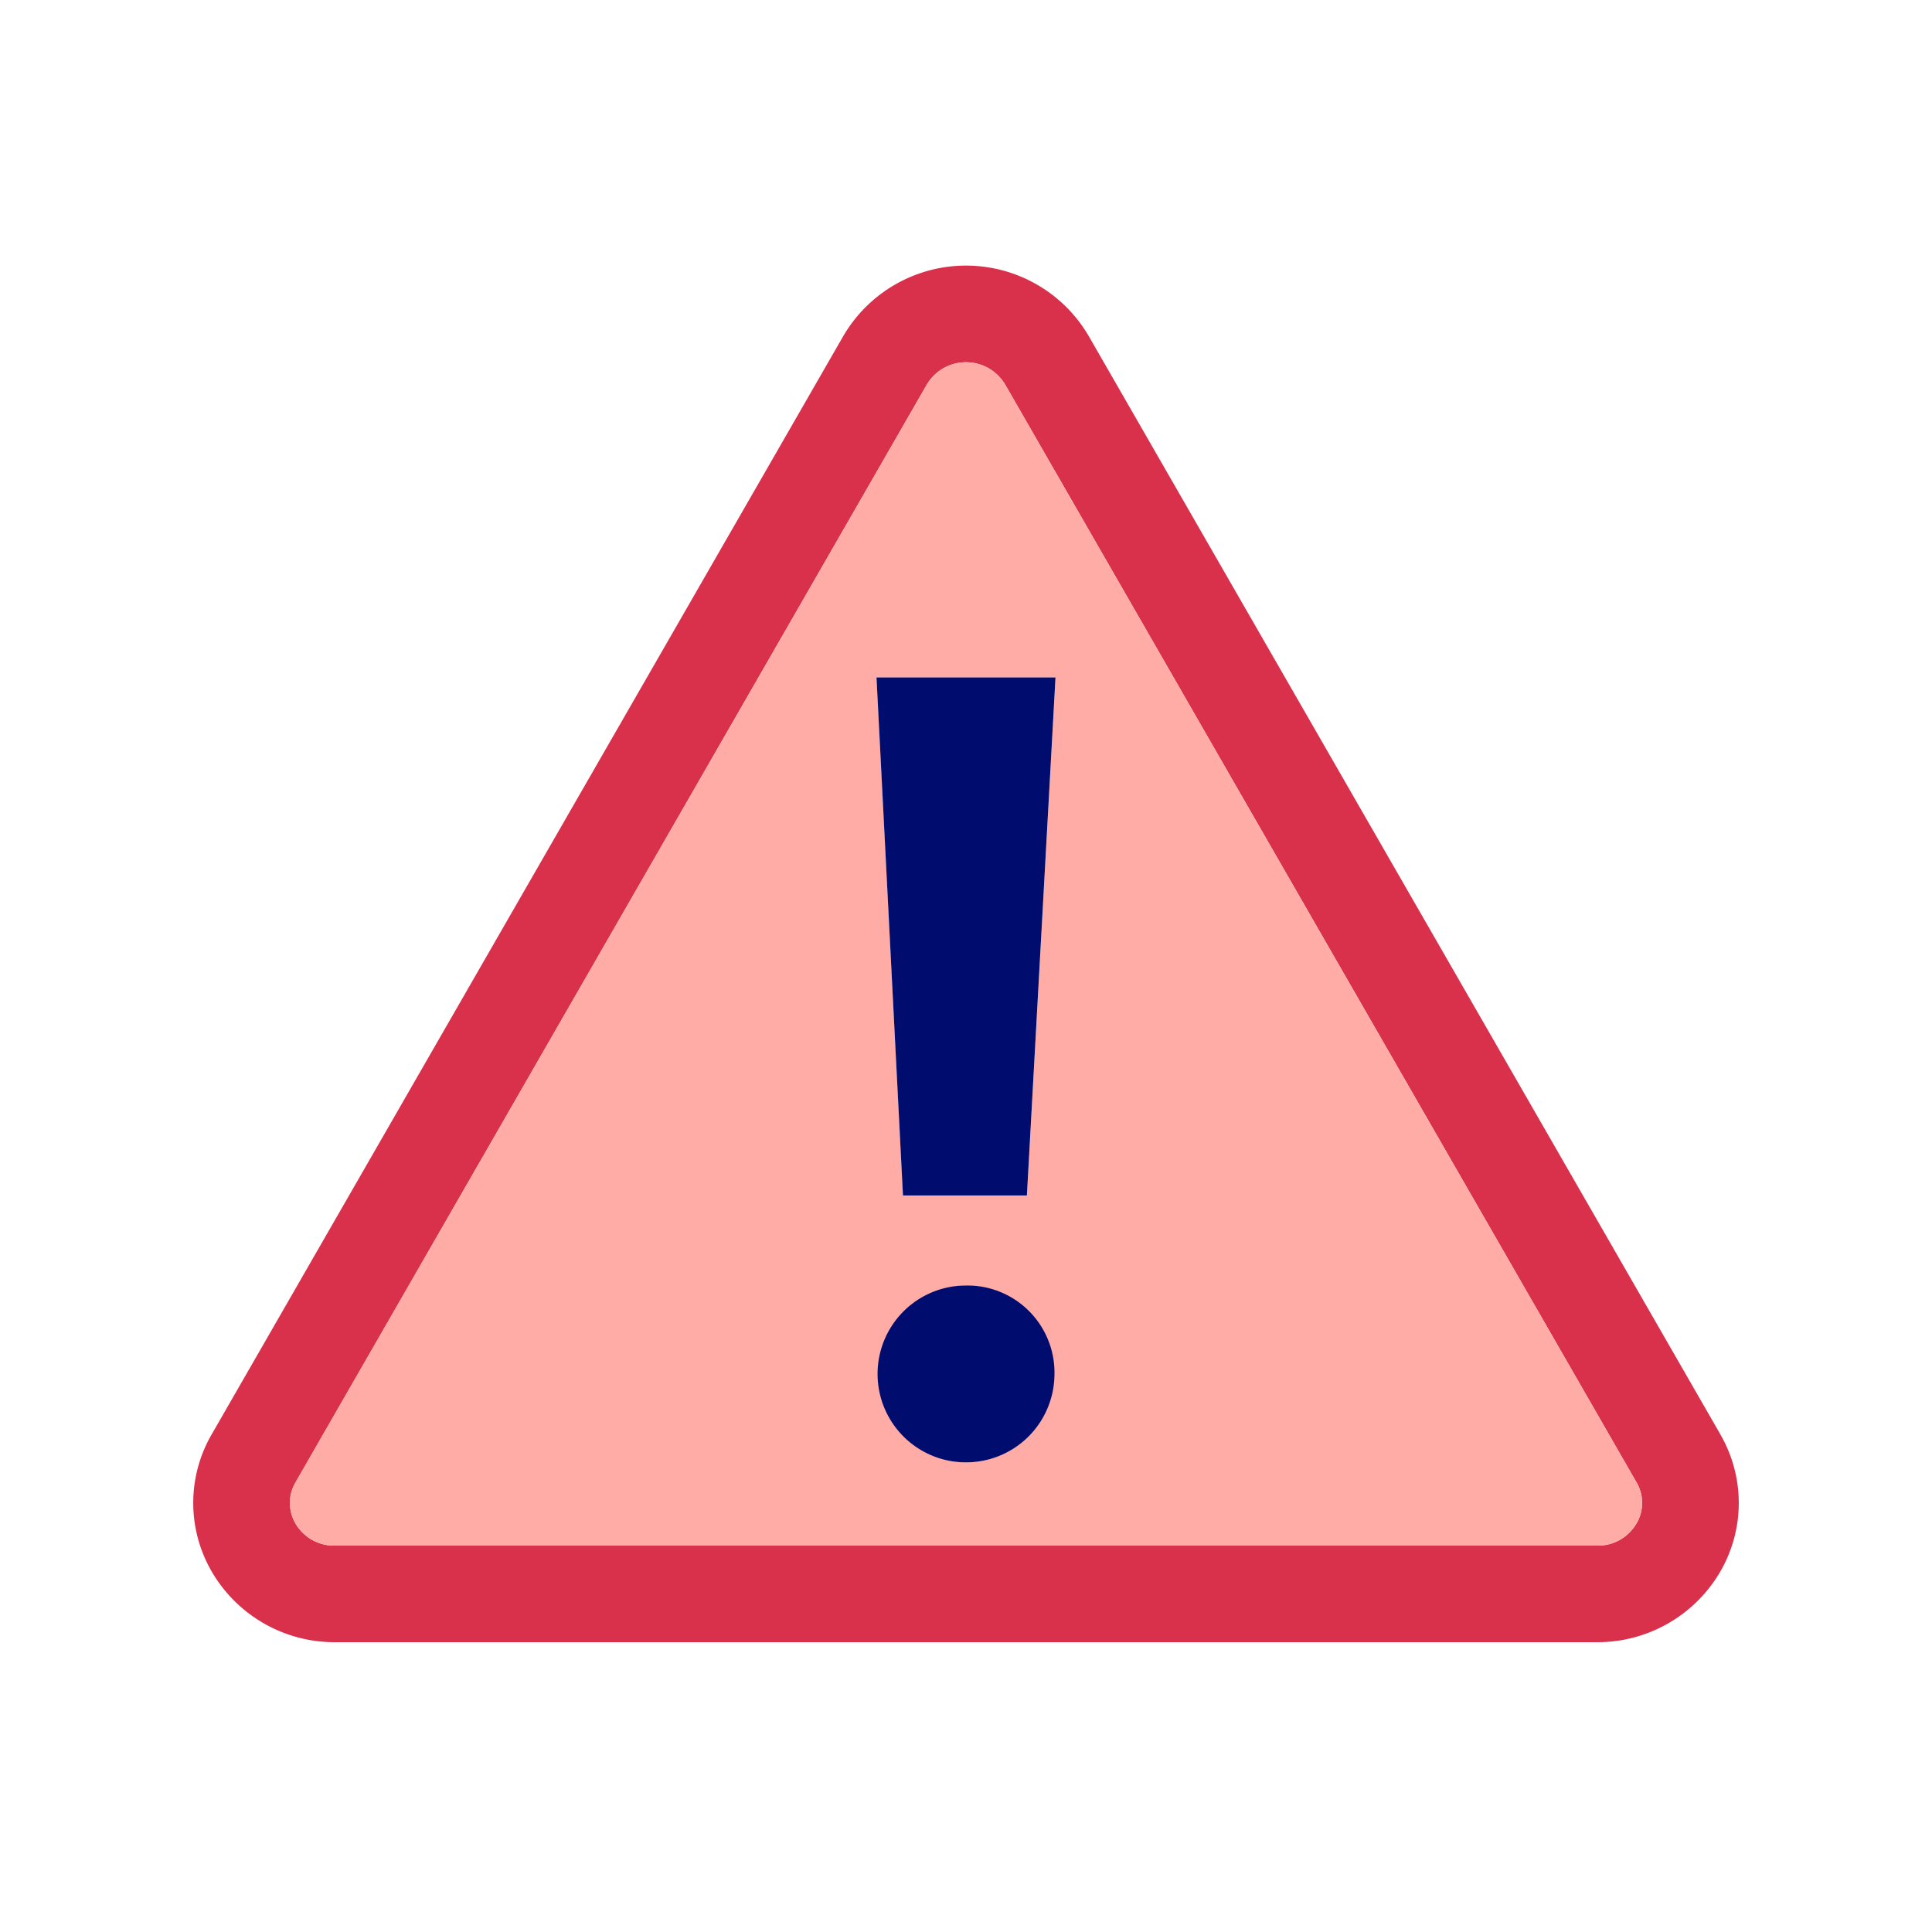
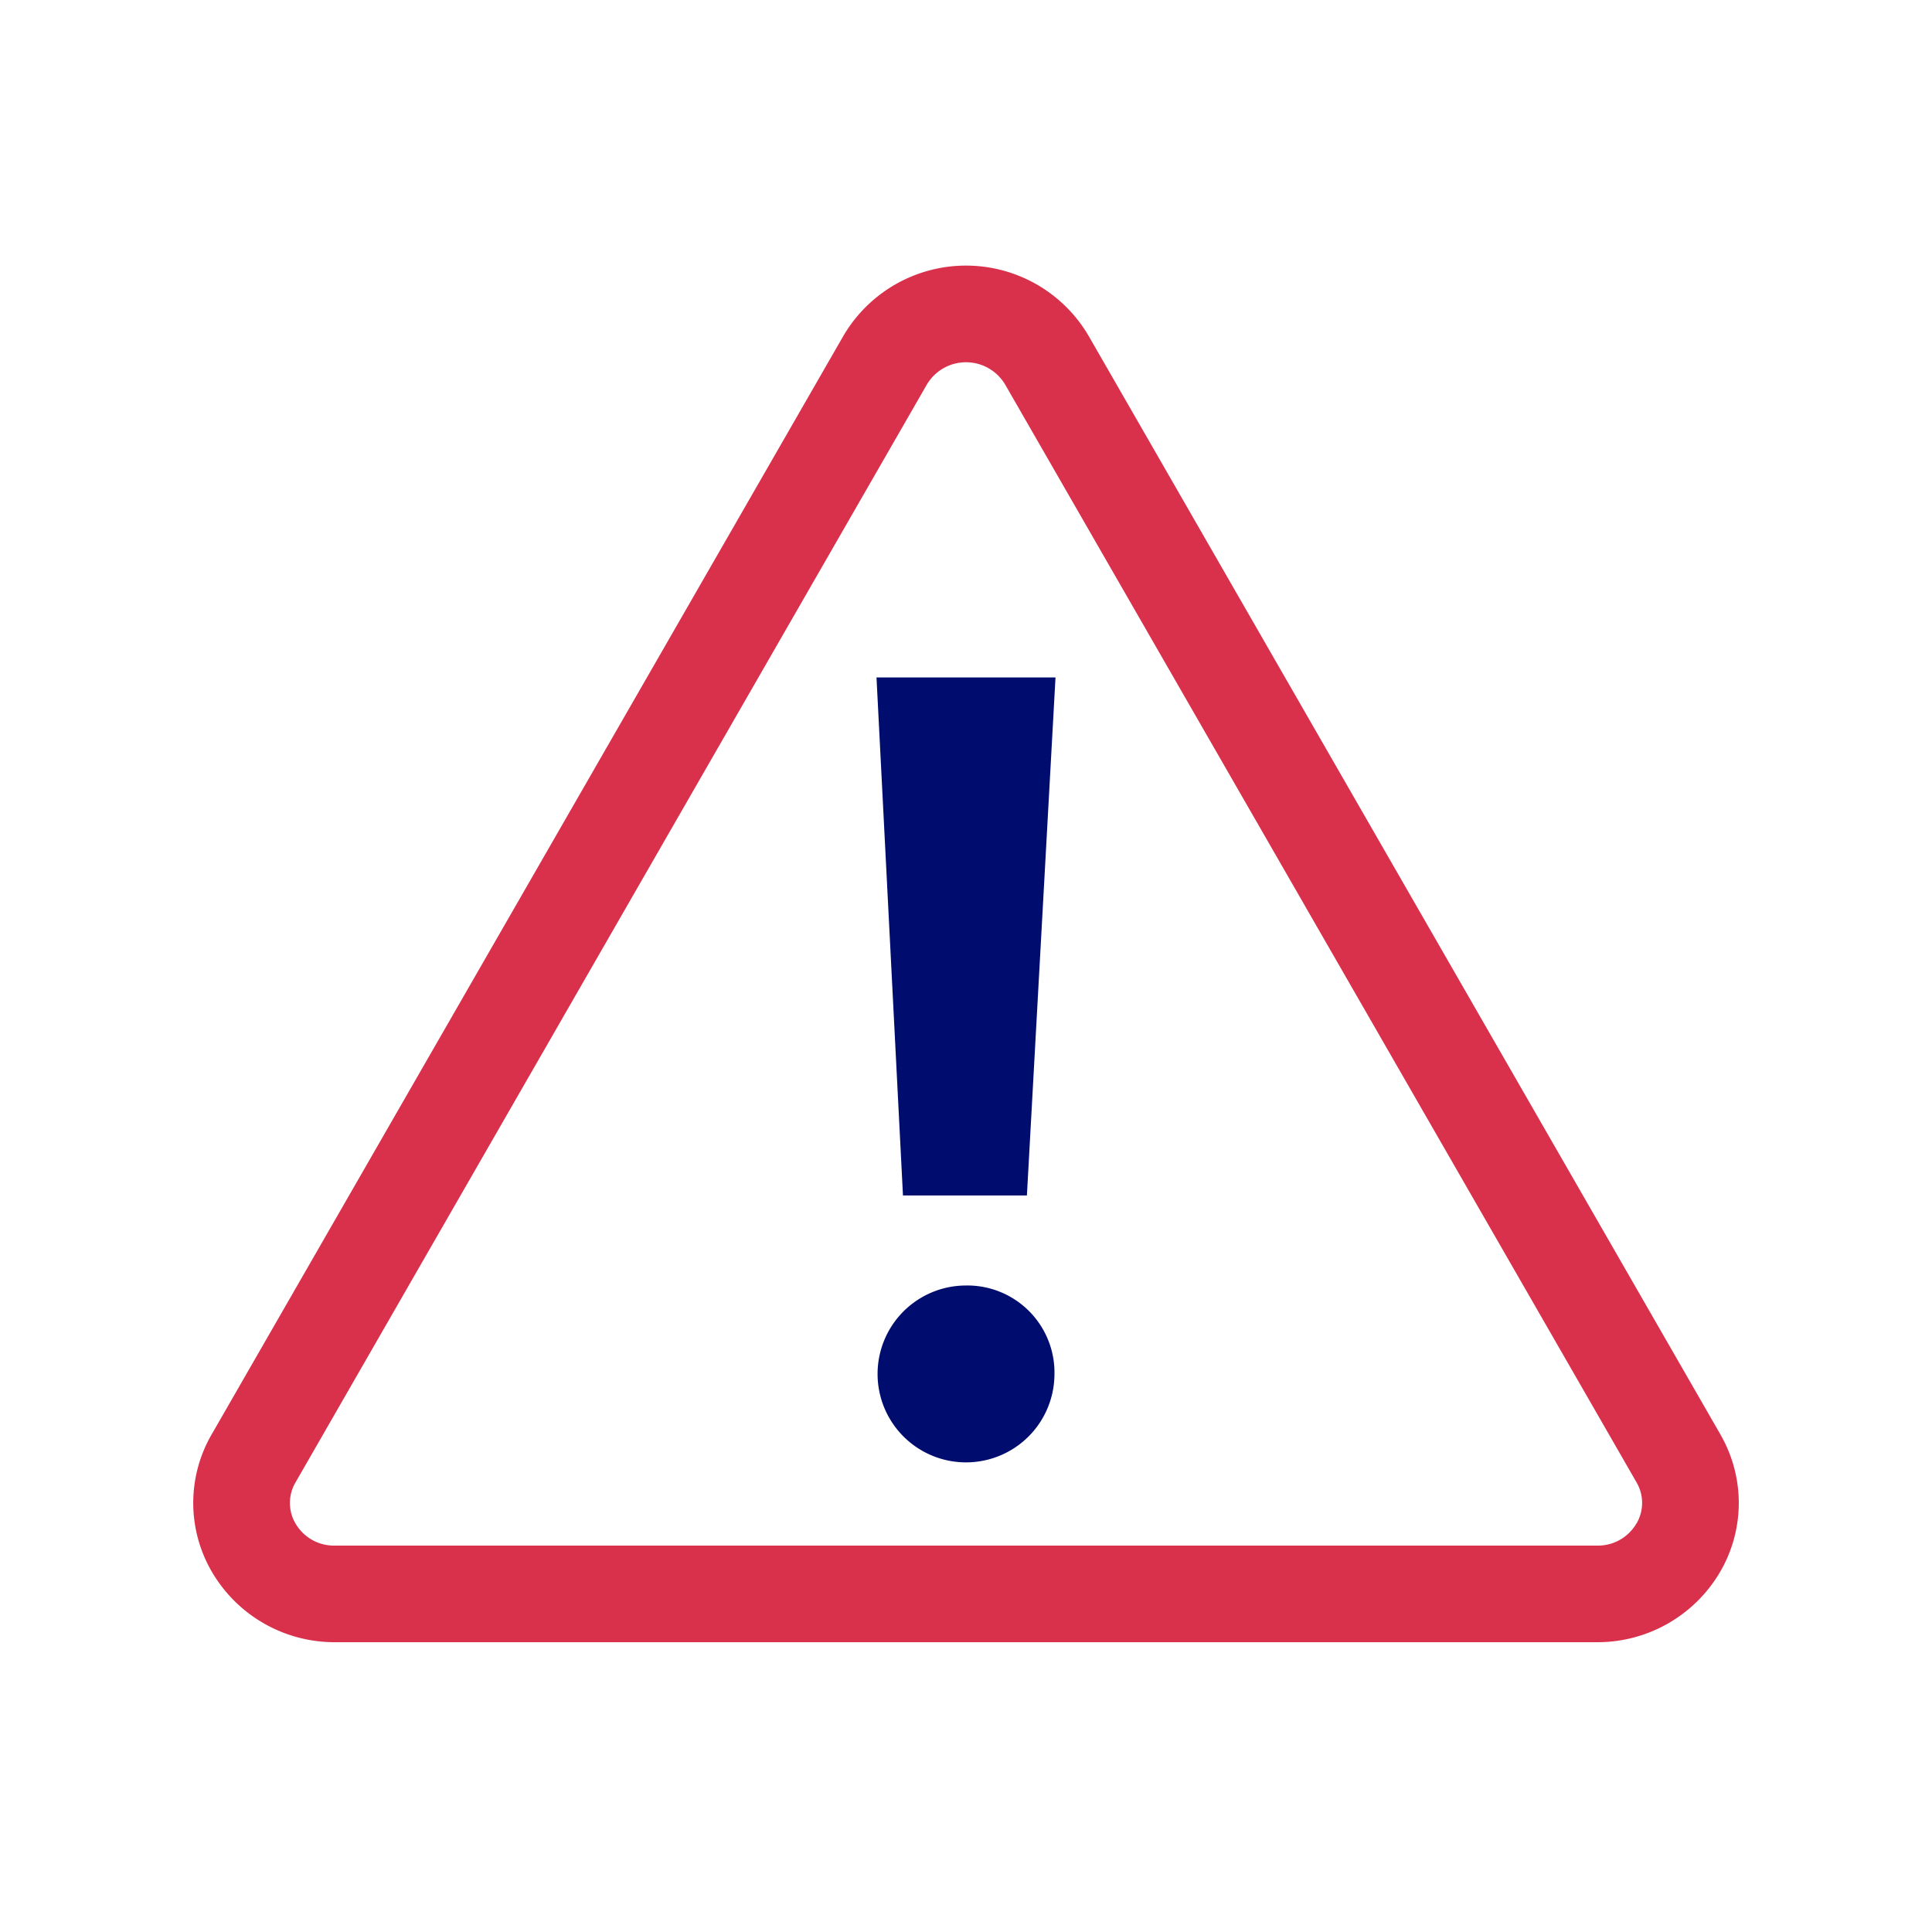
<svg xmlns="http://www.w3.org/2000/svg" viewBox="0 0 40 40" focusable="false" aria-hidden="true">
-   <path fill="none" d="M0 0h40v40H0z" />
  <g data-name="Icon Red">
    <path d="m35.616 29.693-6.567-11.418L22.542 6.96a2.942 2.942 0 0 0-5.084 0l-6.507 11.315-6.566 11.418a2.83 2.83 0 0 0 .003 2.852A2.94 2.94 0 0 0 6.926 34h26.148a2.94 2.94 0 0 0 2.538-1.454 2.83 2.83 0 0 0 .003-2.853m-1.735 1.85a.92.92 0 0 1-.807.457H6.926a.92.92 0 0 1-.807-.456.84.84 0 0 1 0-.854l6.566-11.418 6.507-11.315a.943.943 0 0 1 1.616 0l6.507 11.315 6.567 11.418a.84.84 0 0 1-.001.854" fill="#d9304c" />
-     <path d="M27.315 19.272 20.808 7.957a.943.943 0 0 0-1.616 0l-6.507 11.315L6.118 30.69a.84.84 0 0 0 .001.854.92.92 0 0 0 .807.456h26.148a.92.92 0 0 0 .807-.456.84.84 0 0 0 0-.854ZM19.99 30.278a1.832 1.832 0 0 1 0-3.663 1.831 1.831 0 1 1 0 3.663m1.272-5.527h-2.566l-.548-10.725h3.706Z" fill="#ffaca6" />
    <path fill="#000d6e" d="M18.695 24.751h2.566l.592-10.725h-3.706zM19.989 26.615a1.831 1.831 0 1 0 1.842 1.864 1.804 1.804 0 0 0-1.842-1.864" />
  </g>
</svg>